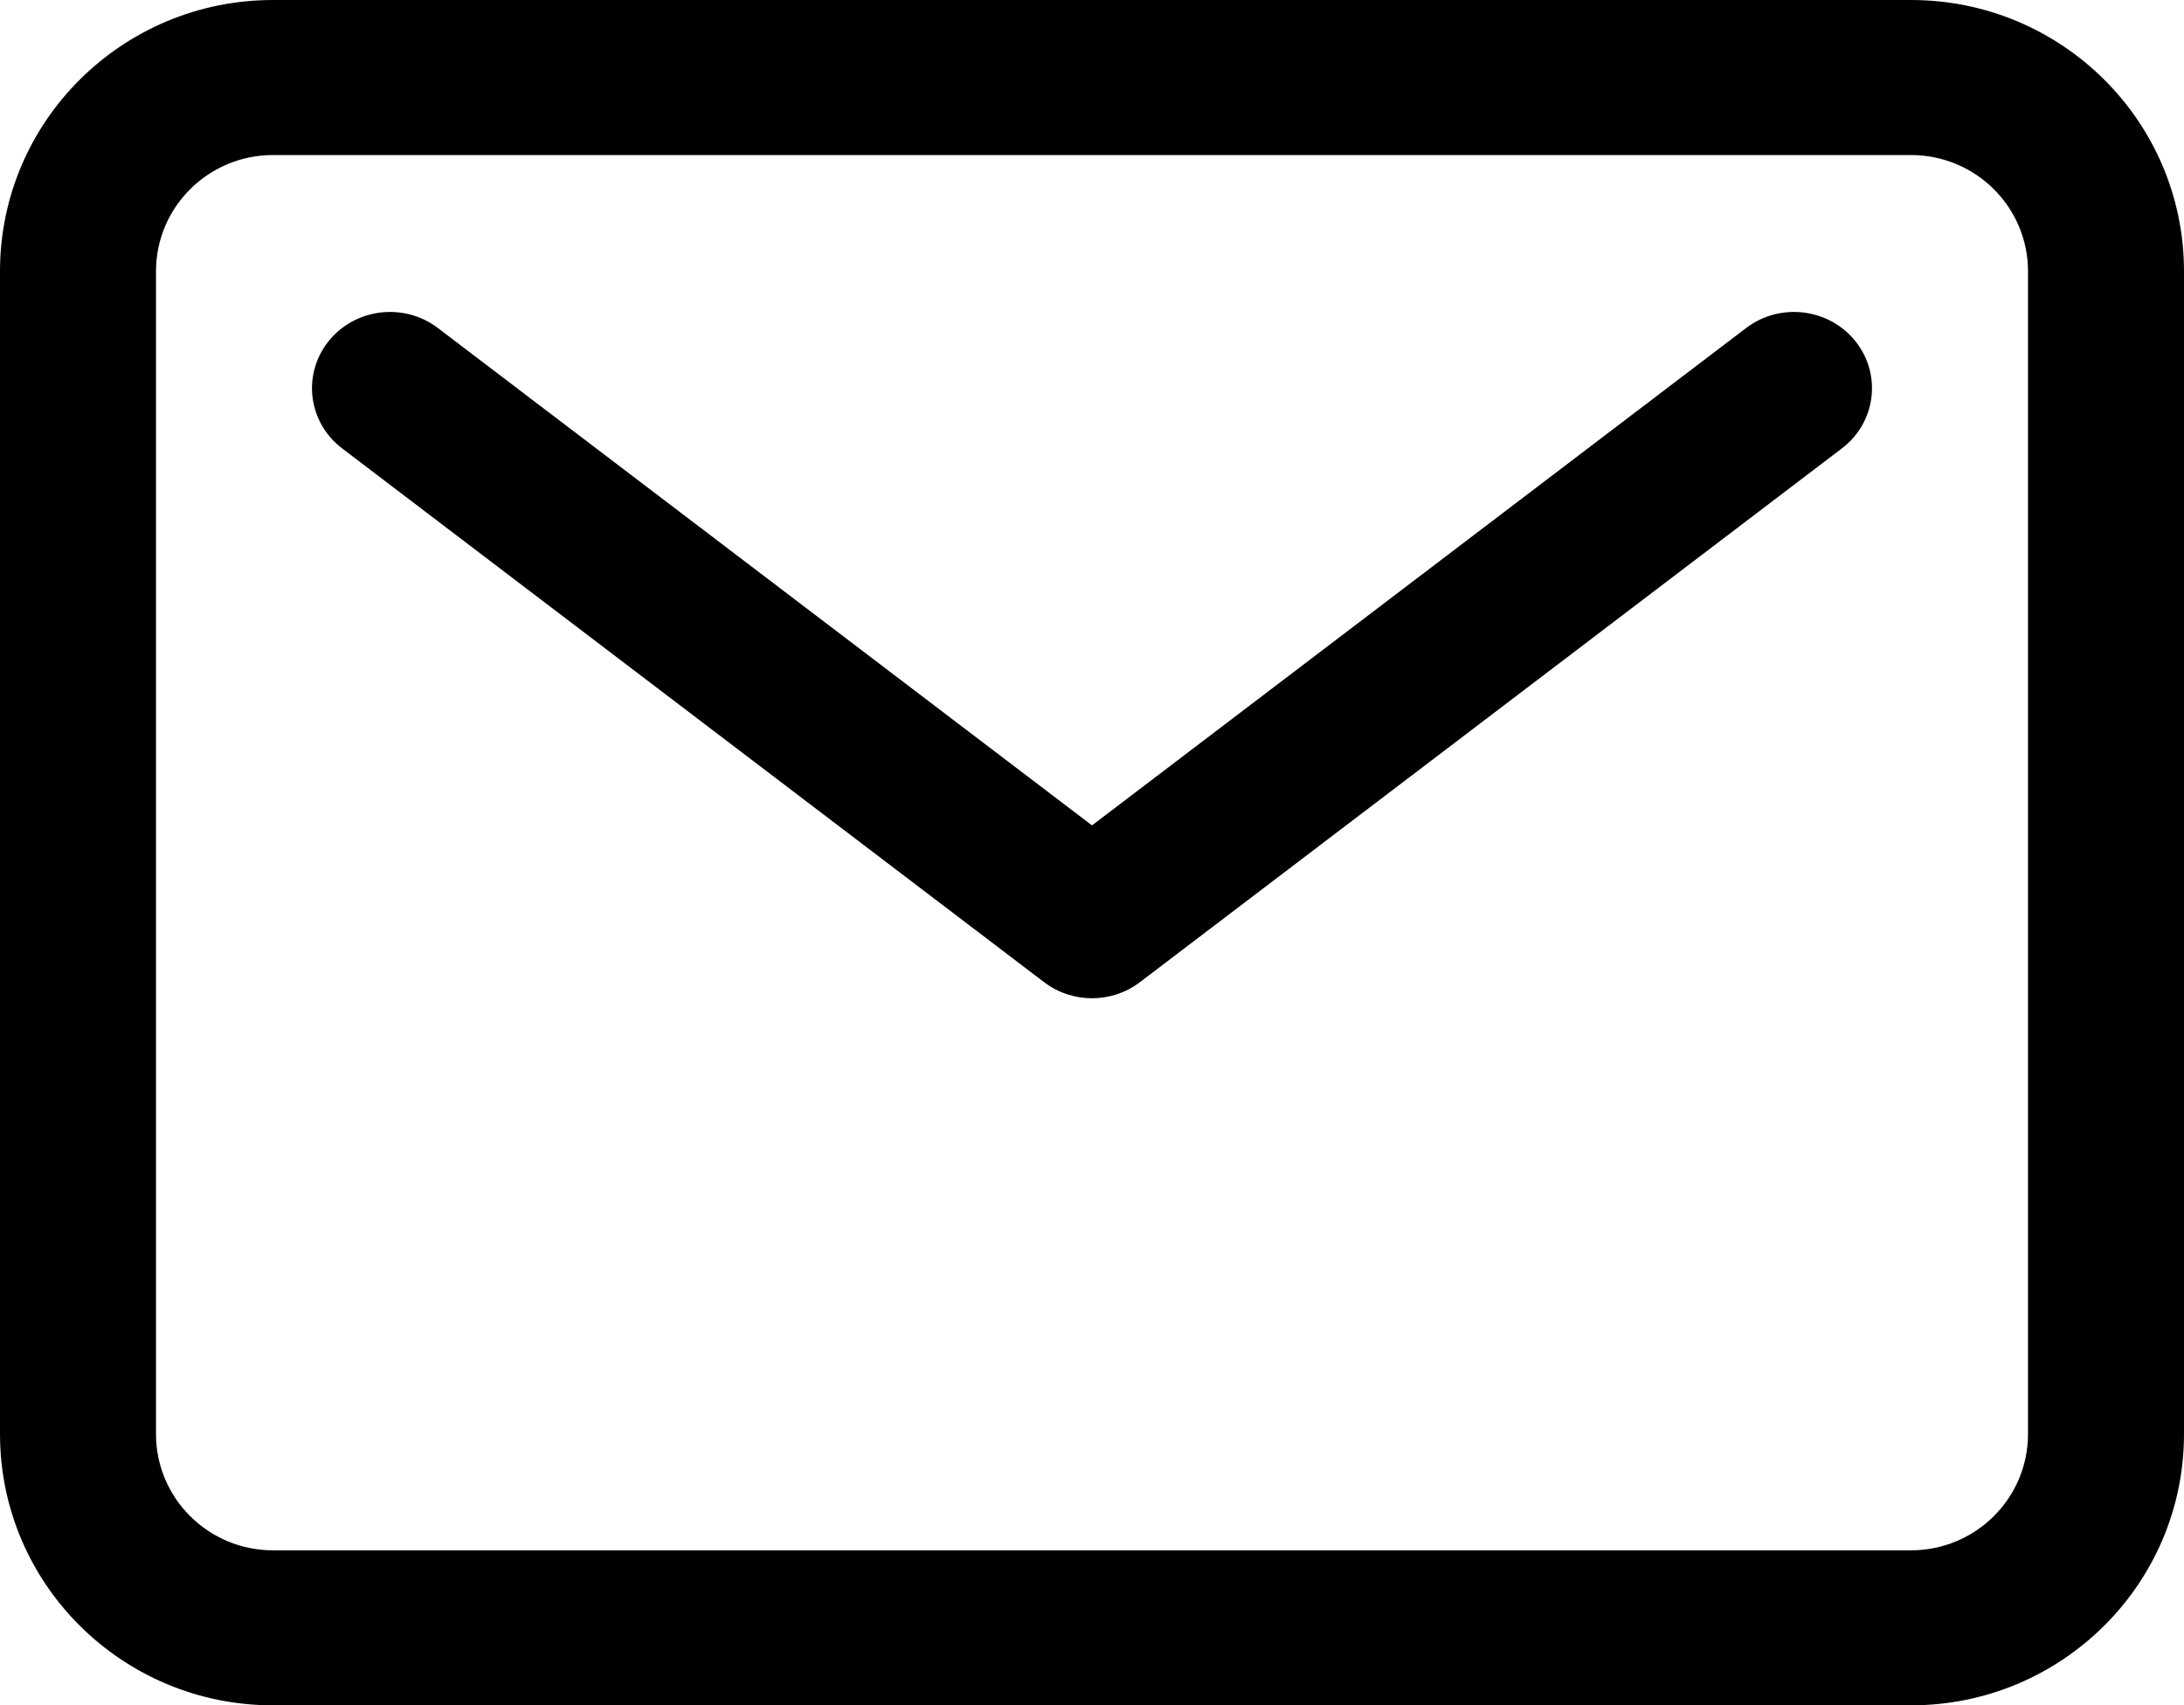
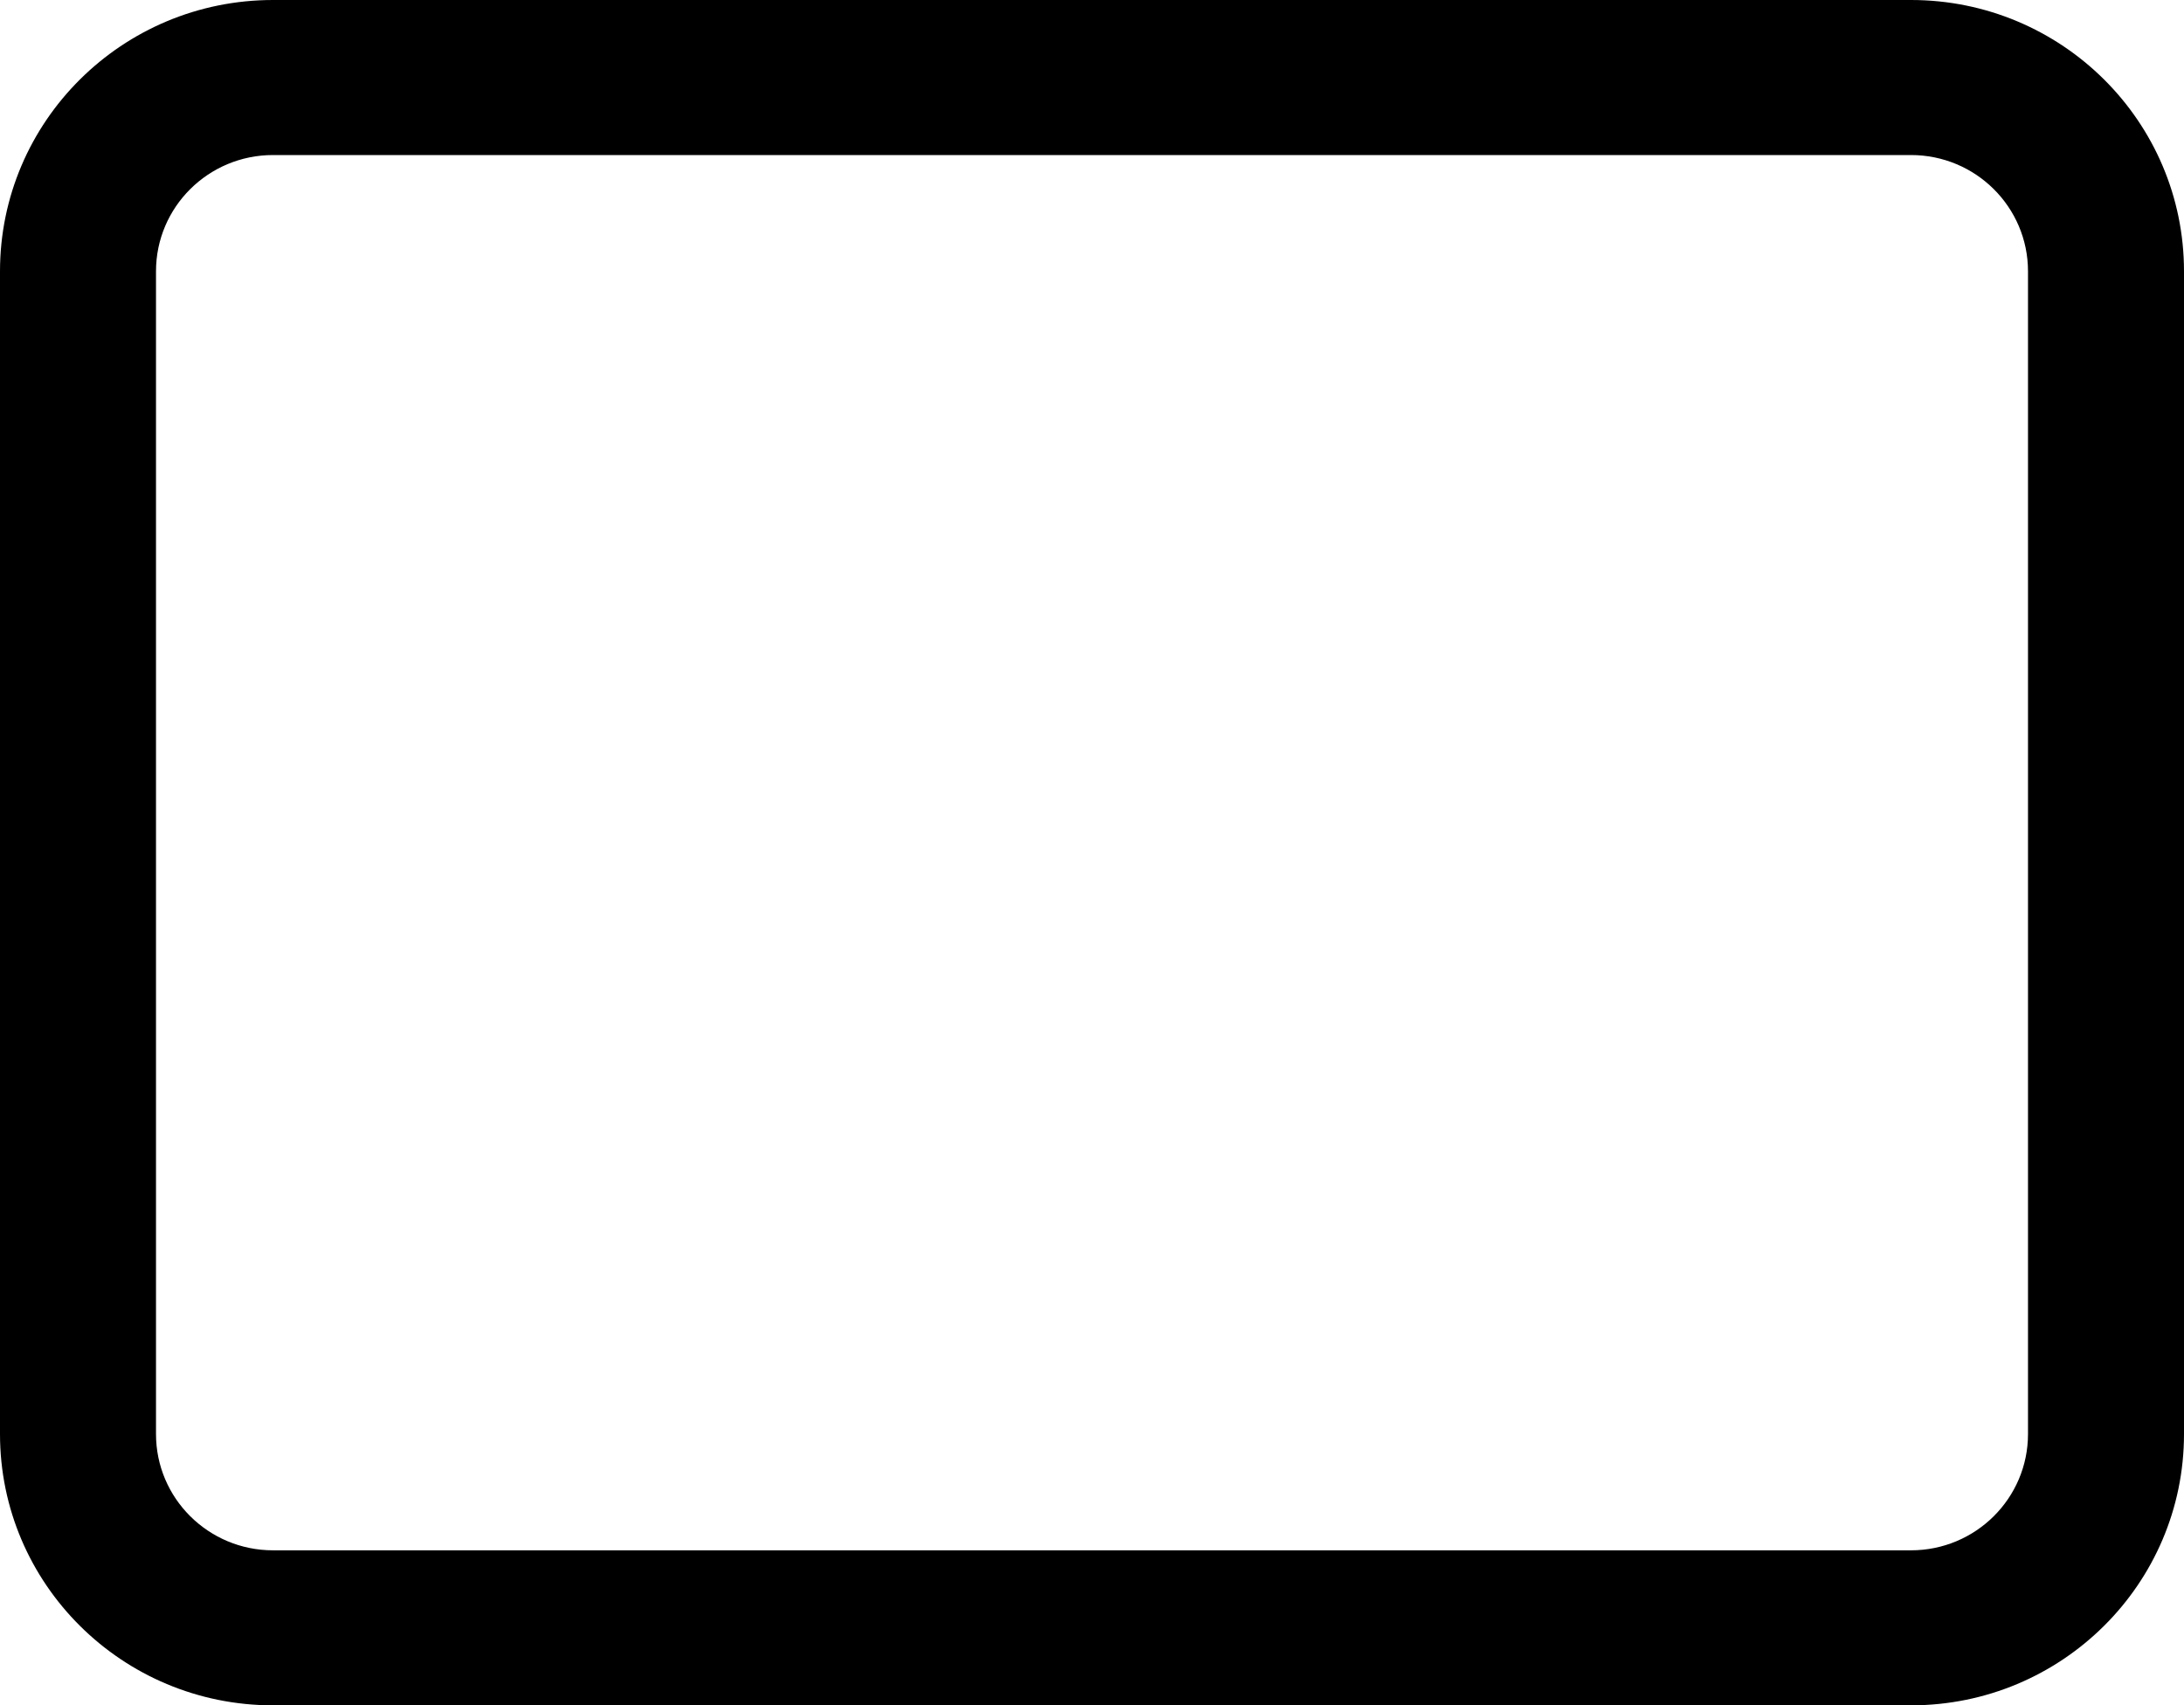
<svg xmlns="http://www.w3.org/2000/svg" reserveAspectRatio="none" width="100%" height="100%" viewBox="0 0 105 82" fill="none">
  <path fill-rule="evenodd" clip-rule="evenodd" d="M13.125 7.455C10.018 7.455 7.5 9.958 7.5 13.046V68.954C7.5 72.042 10.018 74.546 13.125 74.546H91.875C94.982 74.546 97.5 72.042 97.5 68.954V13.046C97.5 9.958 94.982 7.455 91.875 7.455H13.125ZM0 13.046C0 5.841 5.876 0 13.125 0H91.875C99.124 0 105 5.841 105 13.046V68.954C105 76.159 99.124 82 91.875 82H13.125C5.876 82 0 76.159 0 68.954V13.046Z" fill="currentColor" />
-   <path fill-rule="evenodd" clip-rule="evenodd" d="M15.79 16.416C17.062 14.817 19.418 14.529 21.052 15.773L52.5 39.688L83.948 15.773C85.582 14.529 87.938 14.817 89.21 16.416C90.481 18.014 90.187 20.318 88.552 21.561L54.802 47.228C53.448 48.258 51.552 48.258 50.198 47.228L16.448 21.561C14.813 20.318 14.519 18.014 15.79 16.416Z" fill="currentColor" />
</svg>